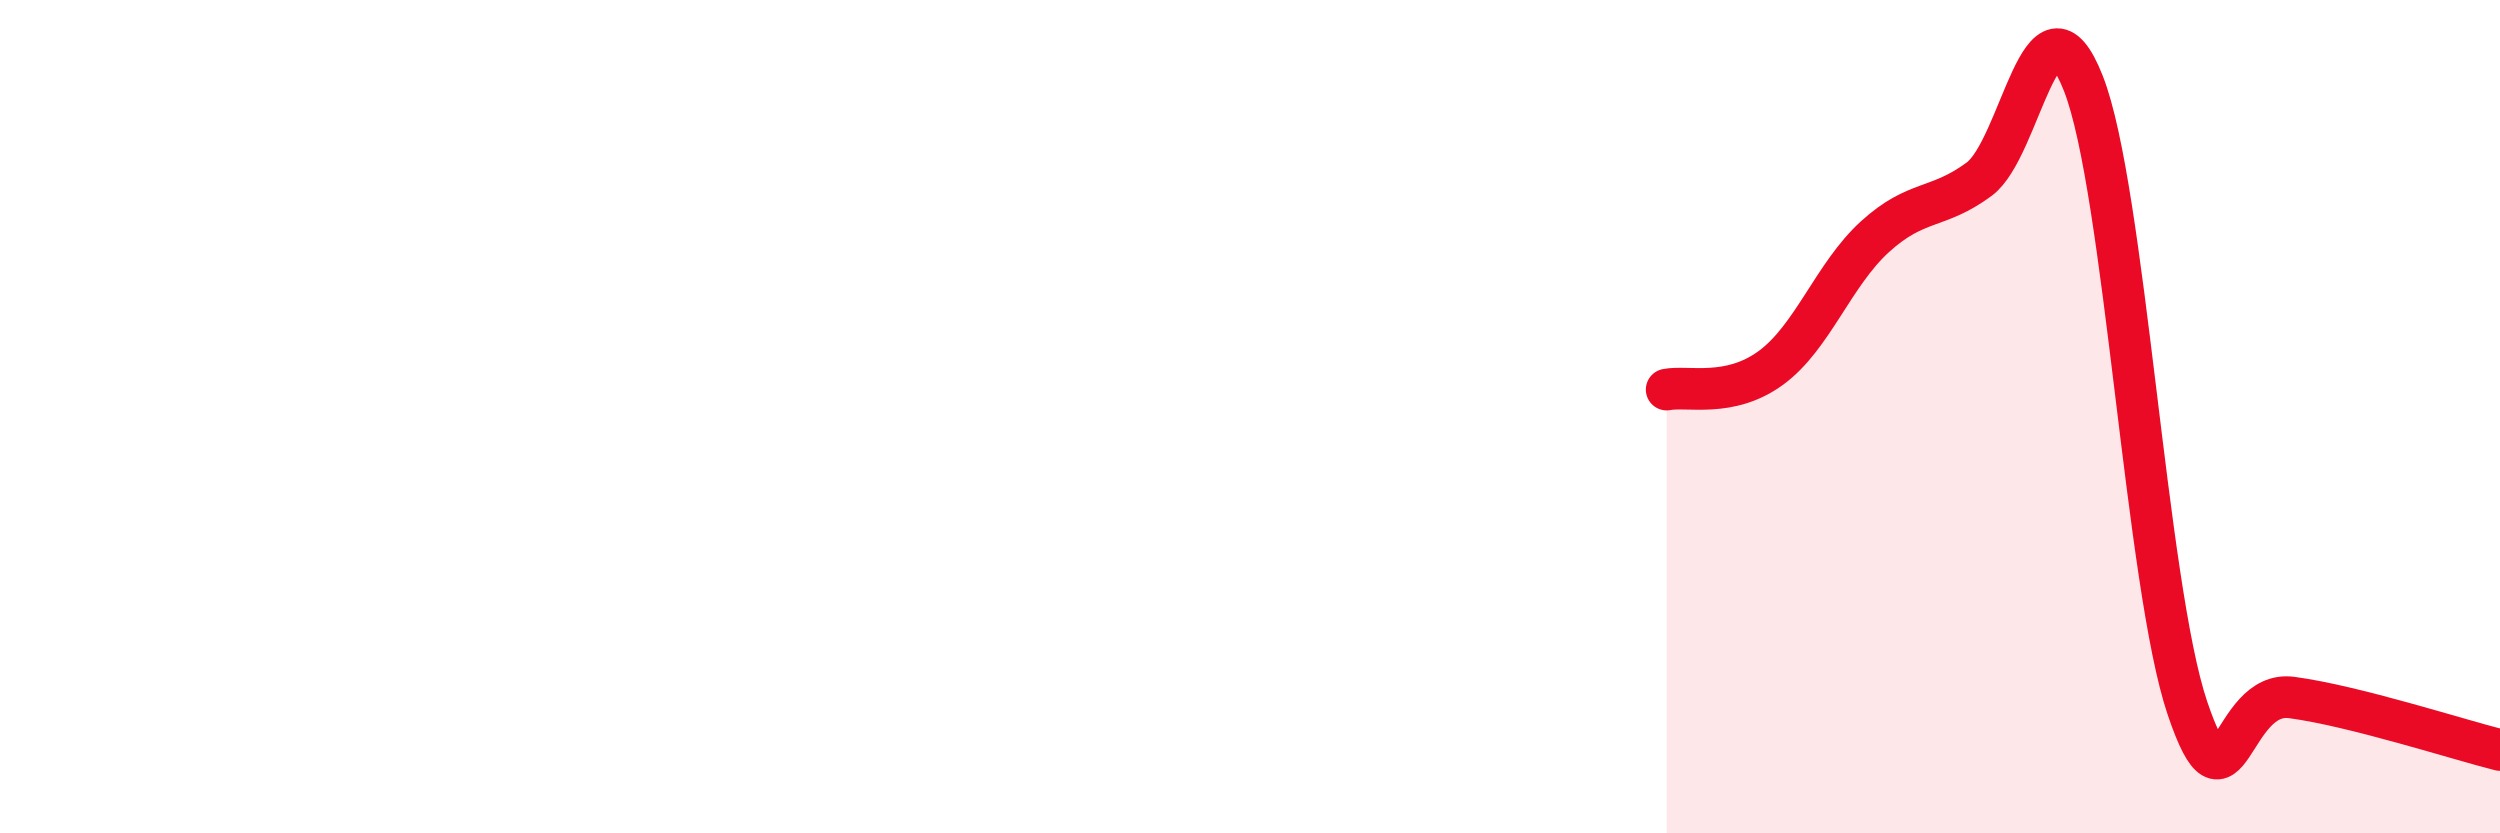
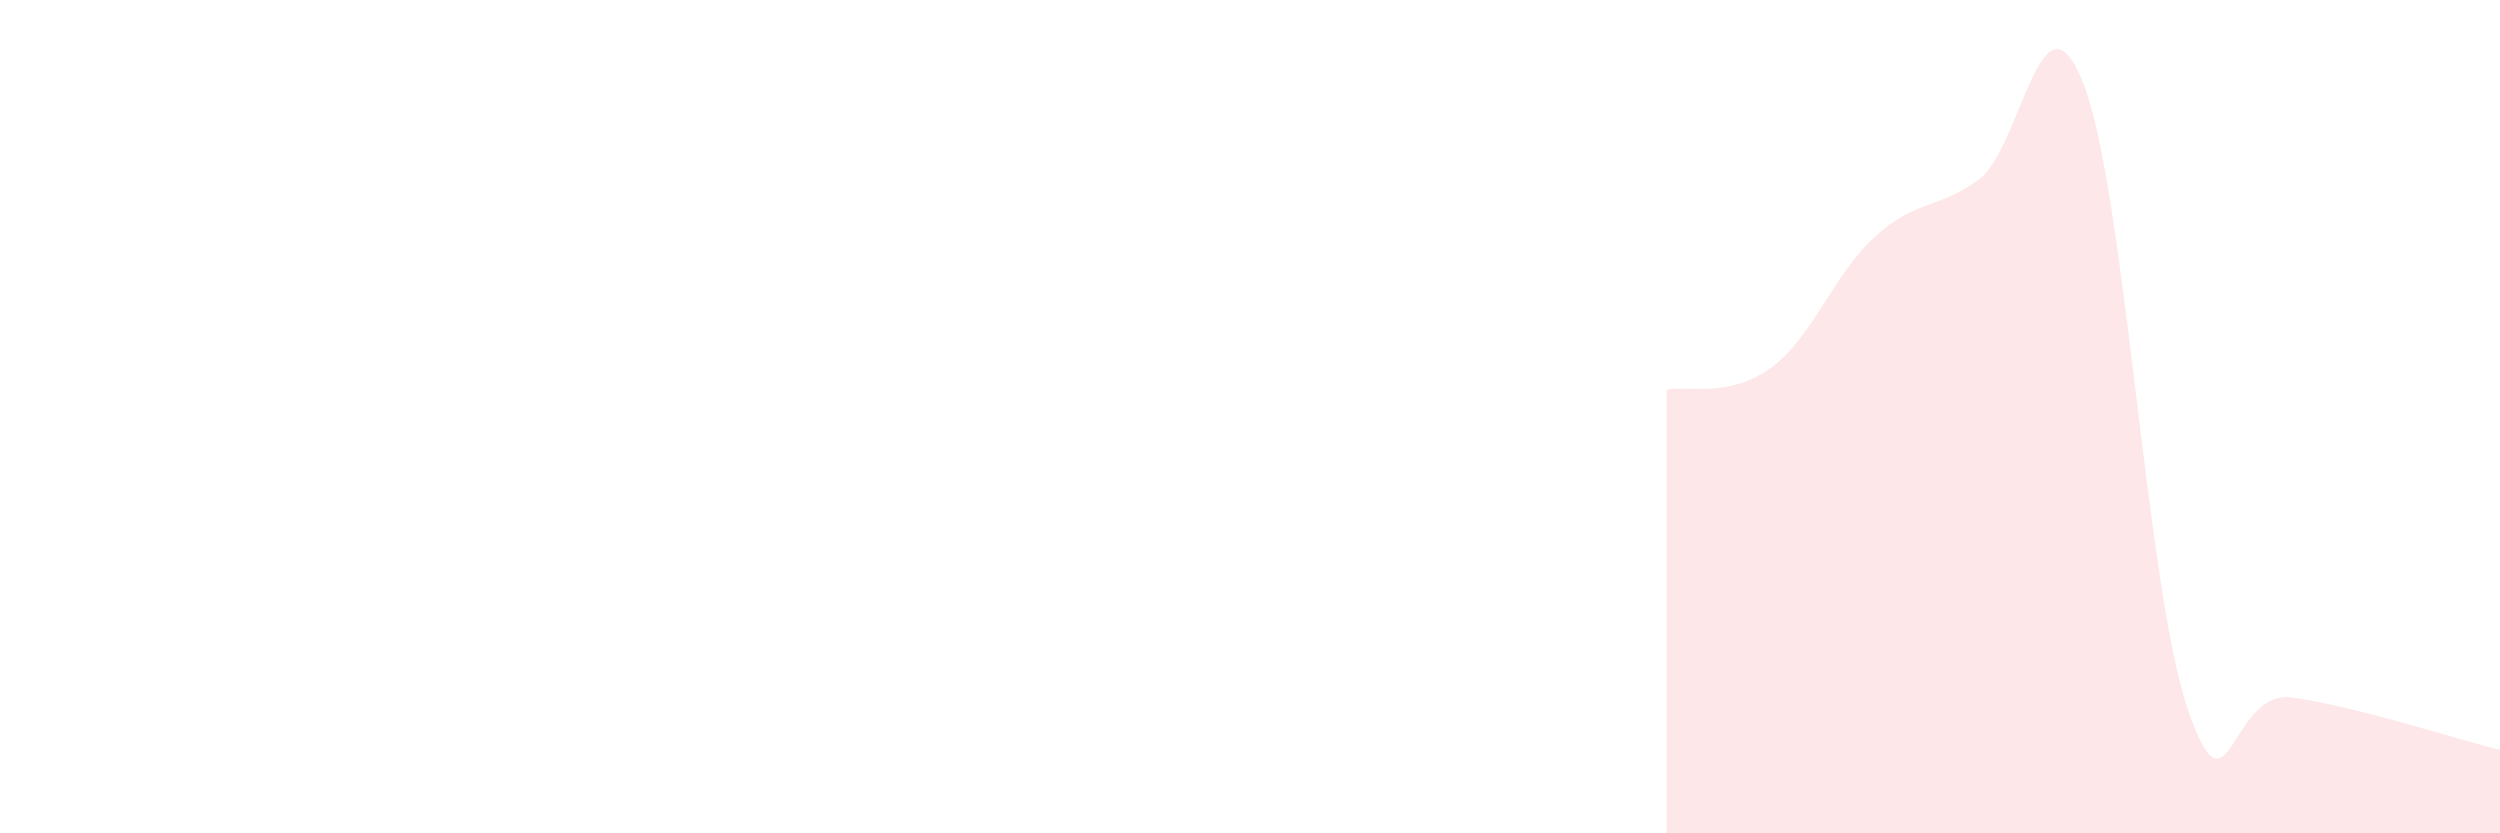
<svg xmlns="http://www.w3.org/2000/svg" width="60" height="20" viewBox="0 0 60 20">
  <path d="M 40,9.35 C 40.5,9.25 41.5,9.56 42.5,8.83 C 43.5,8.1 44,6.59 45,5.68 C 46,4.77 46.5,5.04 47.5,4.3 C 48.5,3.56 49,-0.54 50,2 C 51,4.54 51.5,14.05 52.5,17 C 53.5,19.95 53.5,16.54 55,16.74 C 56.5,16.94 59,17.75 60,18L60 20L40 20Z" fill="#EB0A25" opacity="0.1" stroke-linecap="round" stroke-linejoin="round" />
-   <path d="M 40,9.35 C 40.5,9.25 41.5,9.56 42.5,8.83 C 43.5,8.1 44,6.59 45,5.68 C 46,4.77 46.5,5.04 47.5,4.3 C 48.5,3.56 49,-0.54 50,2 C 51,4.54 51.5,14.05 52.5,17 C 53.5,19.95 53.5,16.54 55,16.74 C 56.5,16.94 59,17.75 60,18" stroke="#EB0A25" stroke-width="1" fill="none" stroke-linecap="round" stroke-linejoin="round" />
</svg>